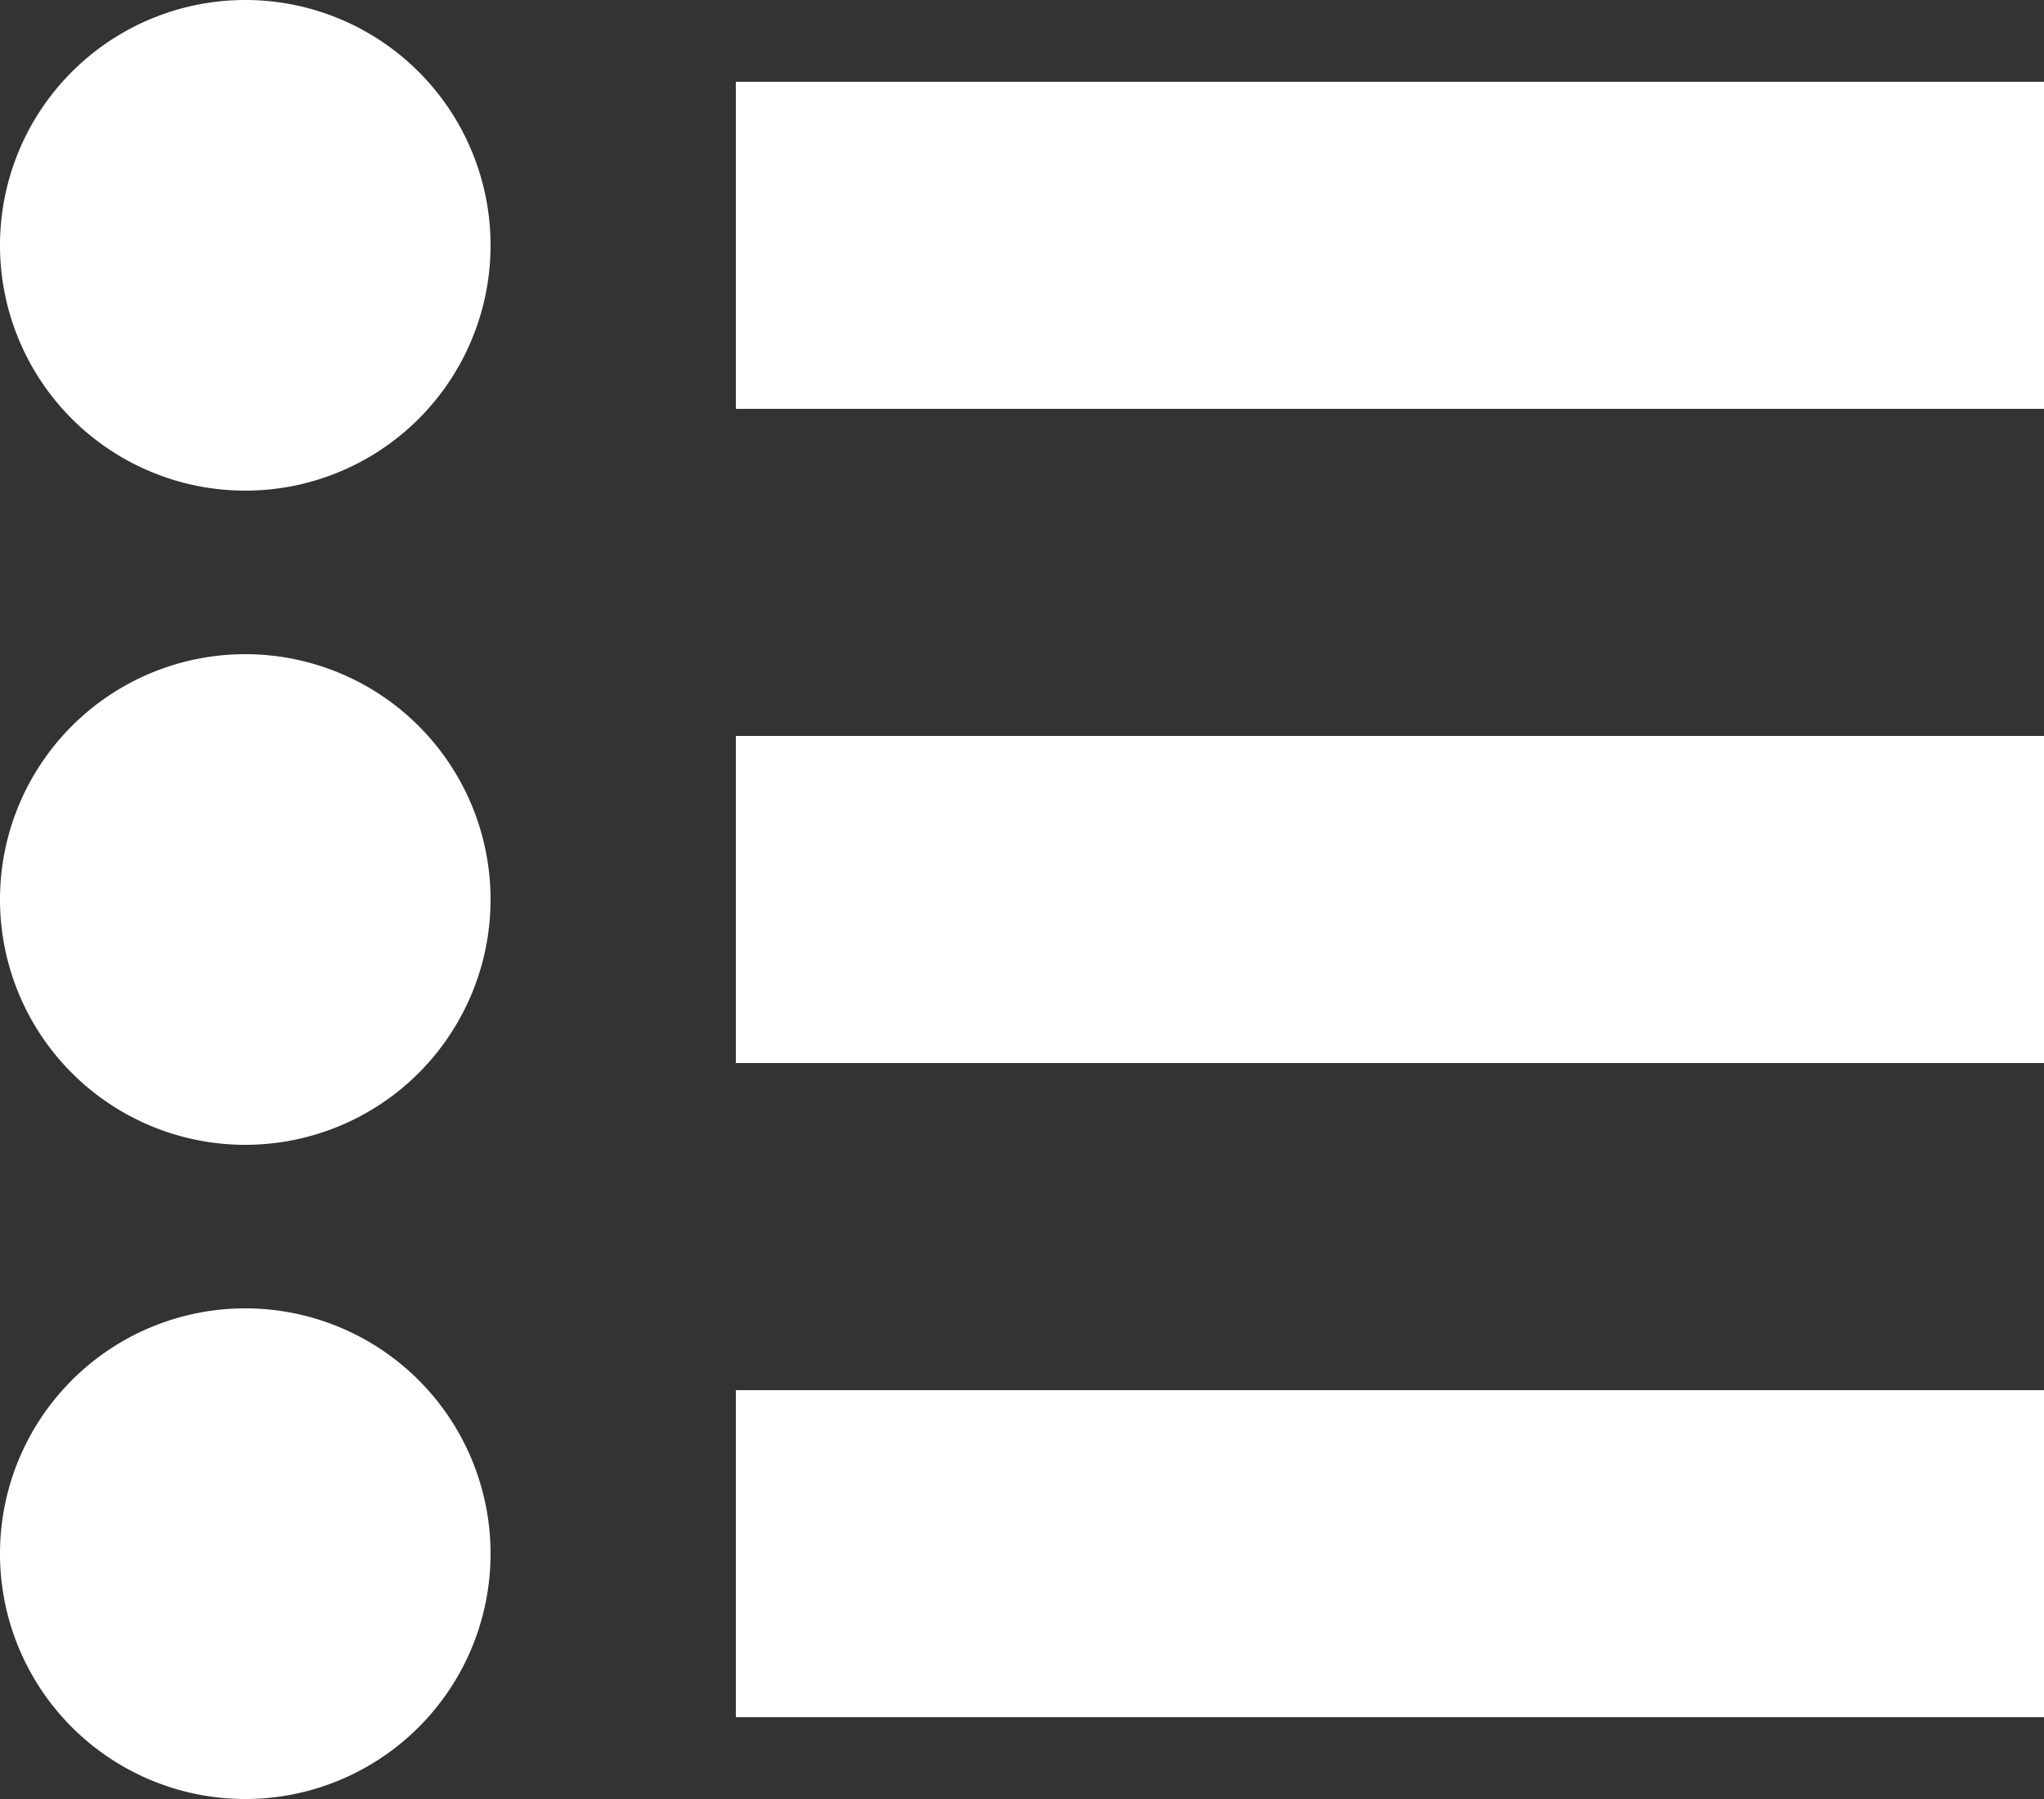
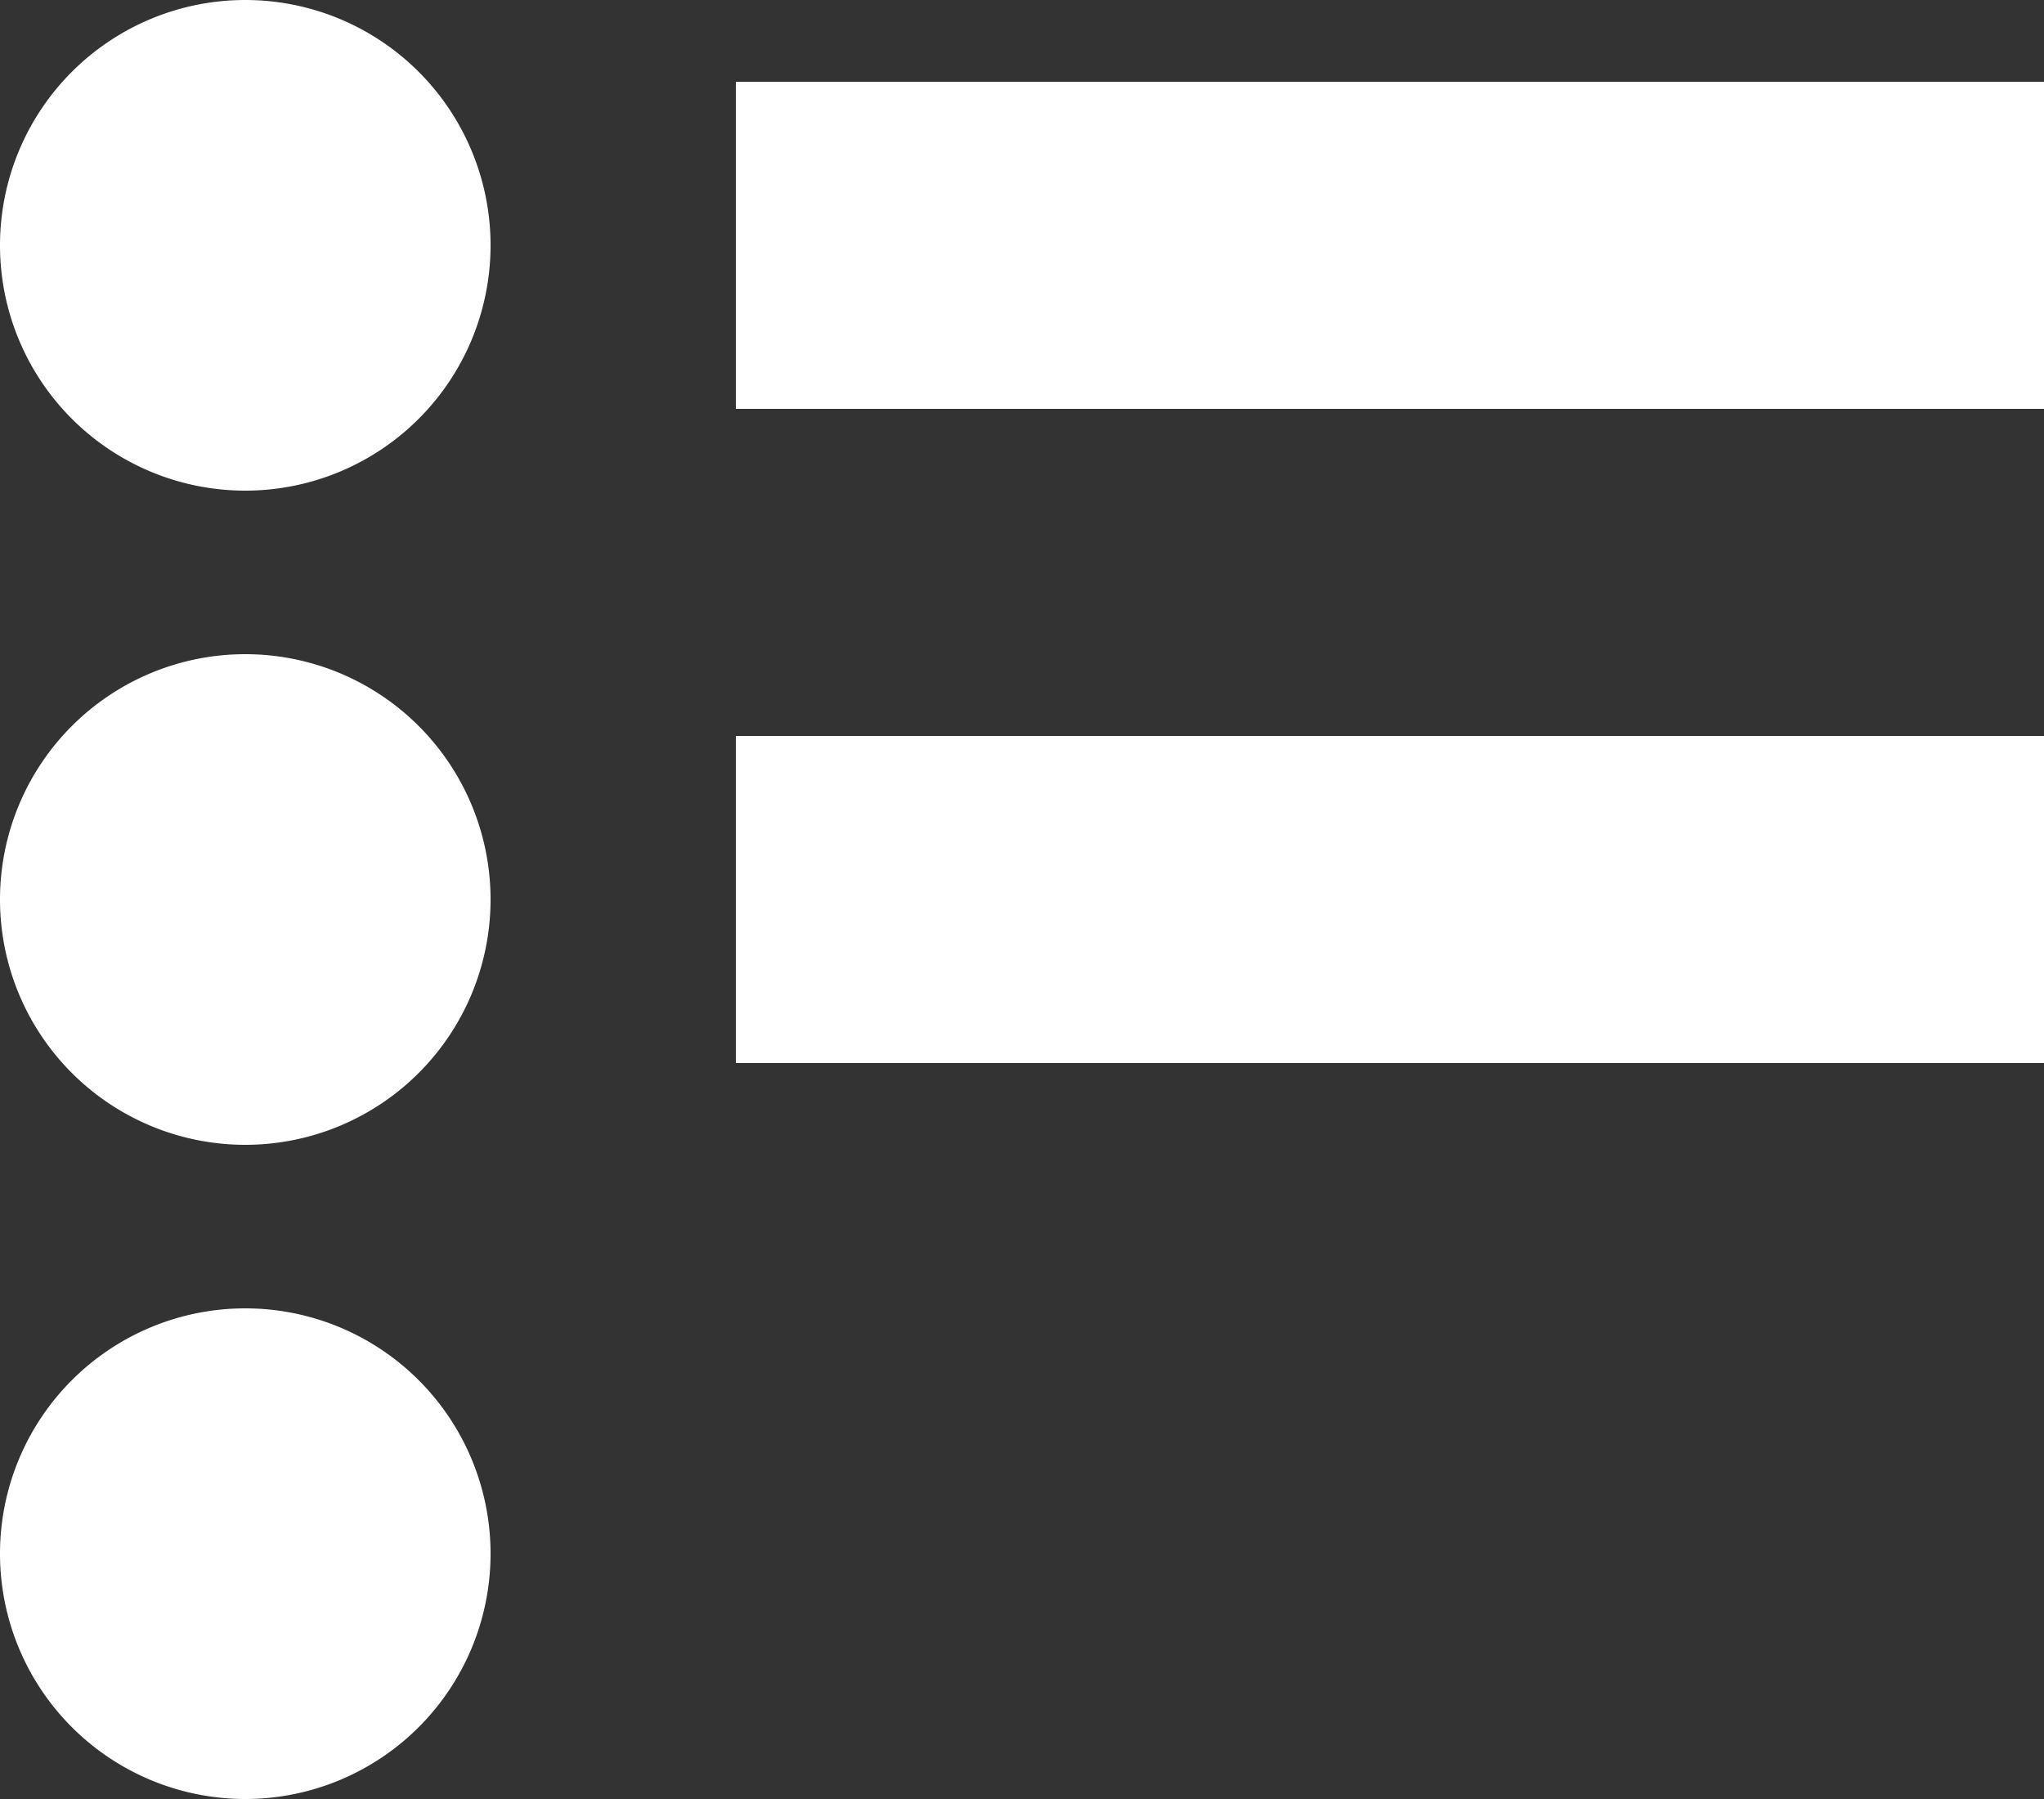
<svg xmlns="http://www.w3.org/2000/svg" xmlns:ns1="http://sodipodi.sourceforge.net/DTD/sodipodi-0.dtd" xmlns:ns2="http://www.inkscape.org/namespaces/inkscape" height="22" id="list" viewBox="0 0 25 22" width="25" version="1.1" ns1:docname="293685_list_icon.svg" ns2:version="1.1.1 (3bf5ae0d25, 2021-09-20)">
  <rect x="0" y="0" width="25" height="22" fill="#333333" stroke="none" />
  <defs id="defs1352" />
  <ns1:namedview id="namedview1350" pagecolor="#ffffff" bordercolor="#666666" borderopacity="1.0" ns2:pageshadow="2" ns2:pageopacity="0.0" ns2:pagecheckerboard="0" showgrid="false" ns2:zoom="25.28125" ns2:cx="12.99382" ns2:cy="11.016069" ns2:window-width="2560" ns2:window-height="1017" ns2:window-x="-8" ns2:window-y="-8" ns2:window-maximized="1" ns2:current-layer="list" />
-   <path d="M 0,3 A 3,3 0 0 0 6,3 3,3 0 0 0 0,3 M 9,1 H 25 V 5 H 9 Z M 0,11 a 3,3 0 0 0 6,0 3,3 0 0 0 -6,0 M 9,9 h 16 v 4 H 9 Z M 0,19 a 3,3 0 0 0 6,0 3,3 0 0 0 -6,0 m 9,-2 h 16 v 4 H 9 Z" id="path1347" style="fill:#ffffff" />
+   <path d="M 0,3 A 3,3 0 0 0 6,3 3,3 0 0 0 0,3 M 9,1 H 25 V 5 H 9 Z M 0,11 a 3,3 0 0 0 6,0 3,3 0 0 0 -6,0 M 9,9 h 16 v 4 H 9 Z M 0,19 a 3,3 0 0 0 6,0 3,3 0 0 0 -6,0 m 9,-2 v 4 H 9 Z" id="path1347" style="fill:#ffffff" />
</svg>